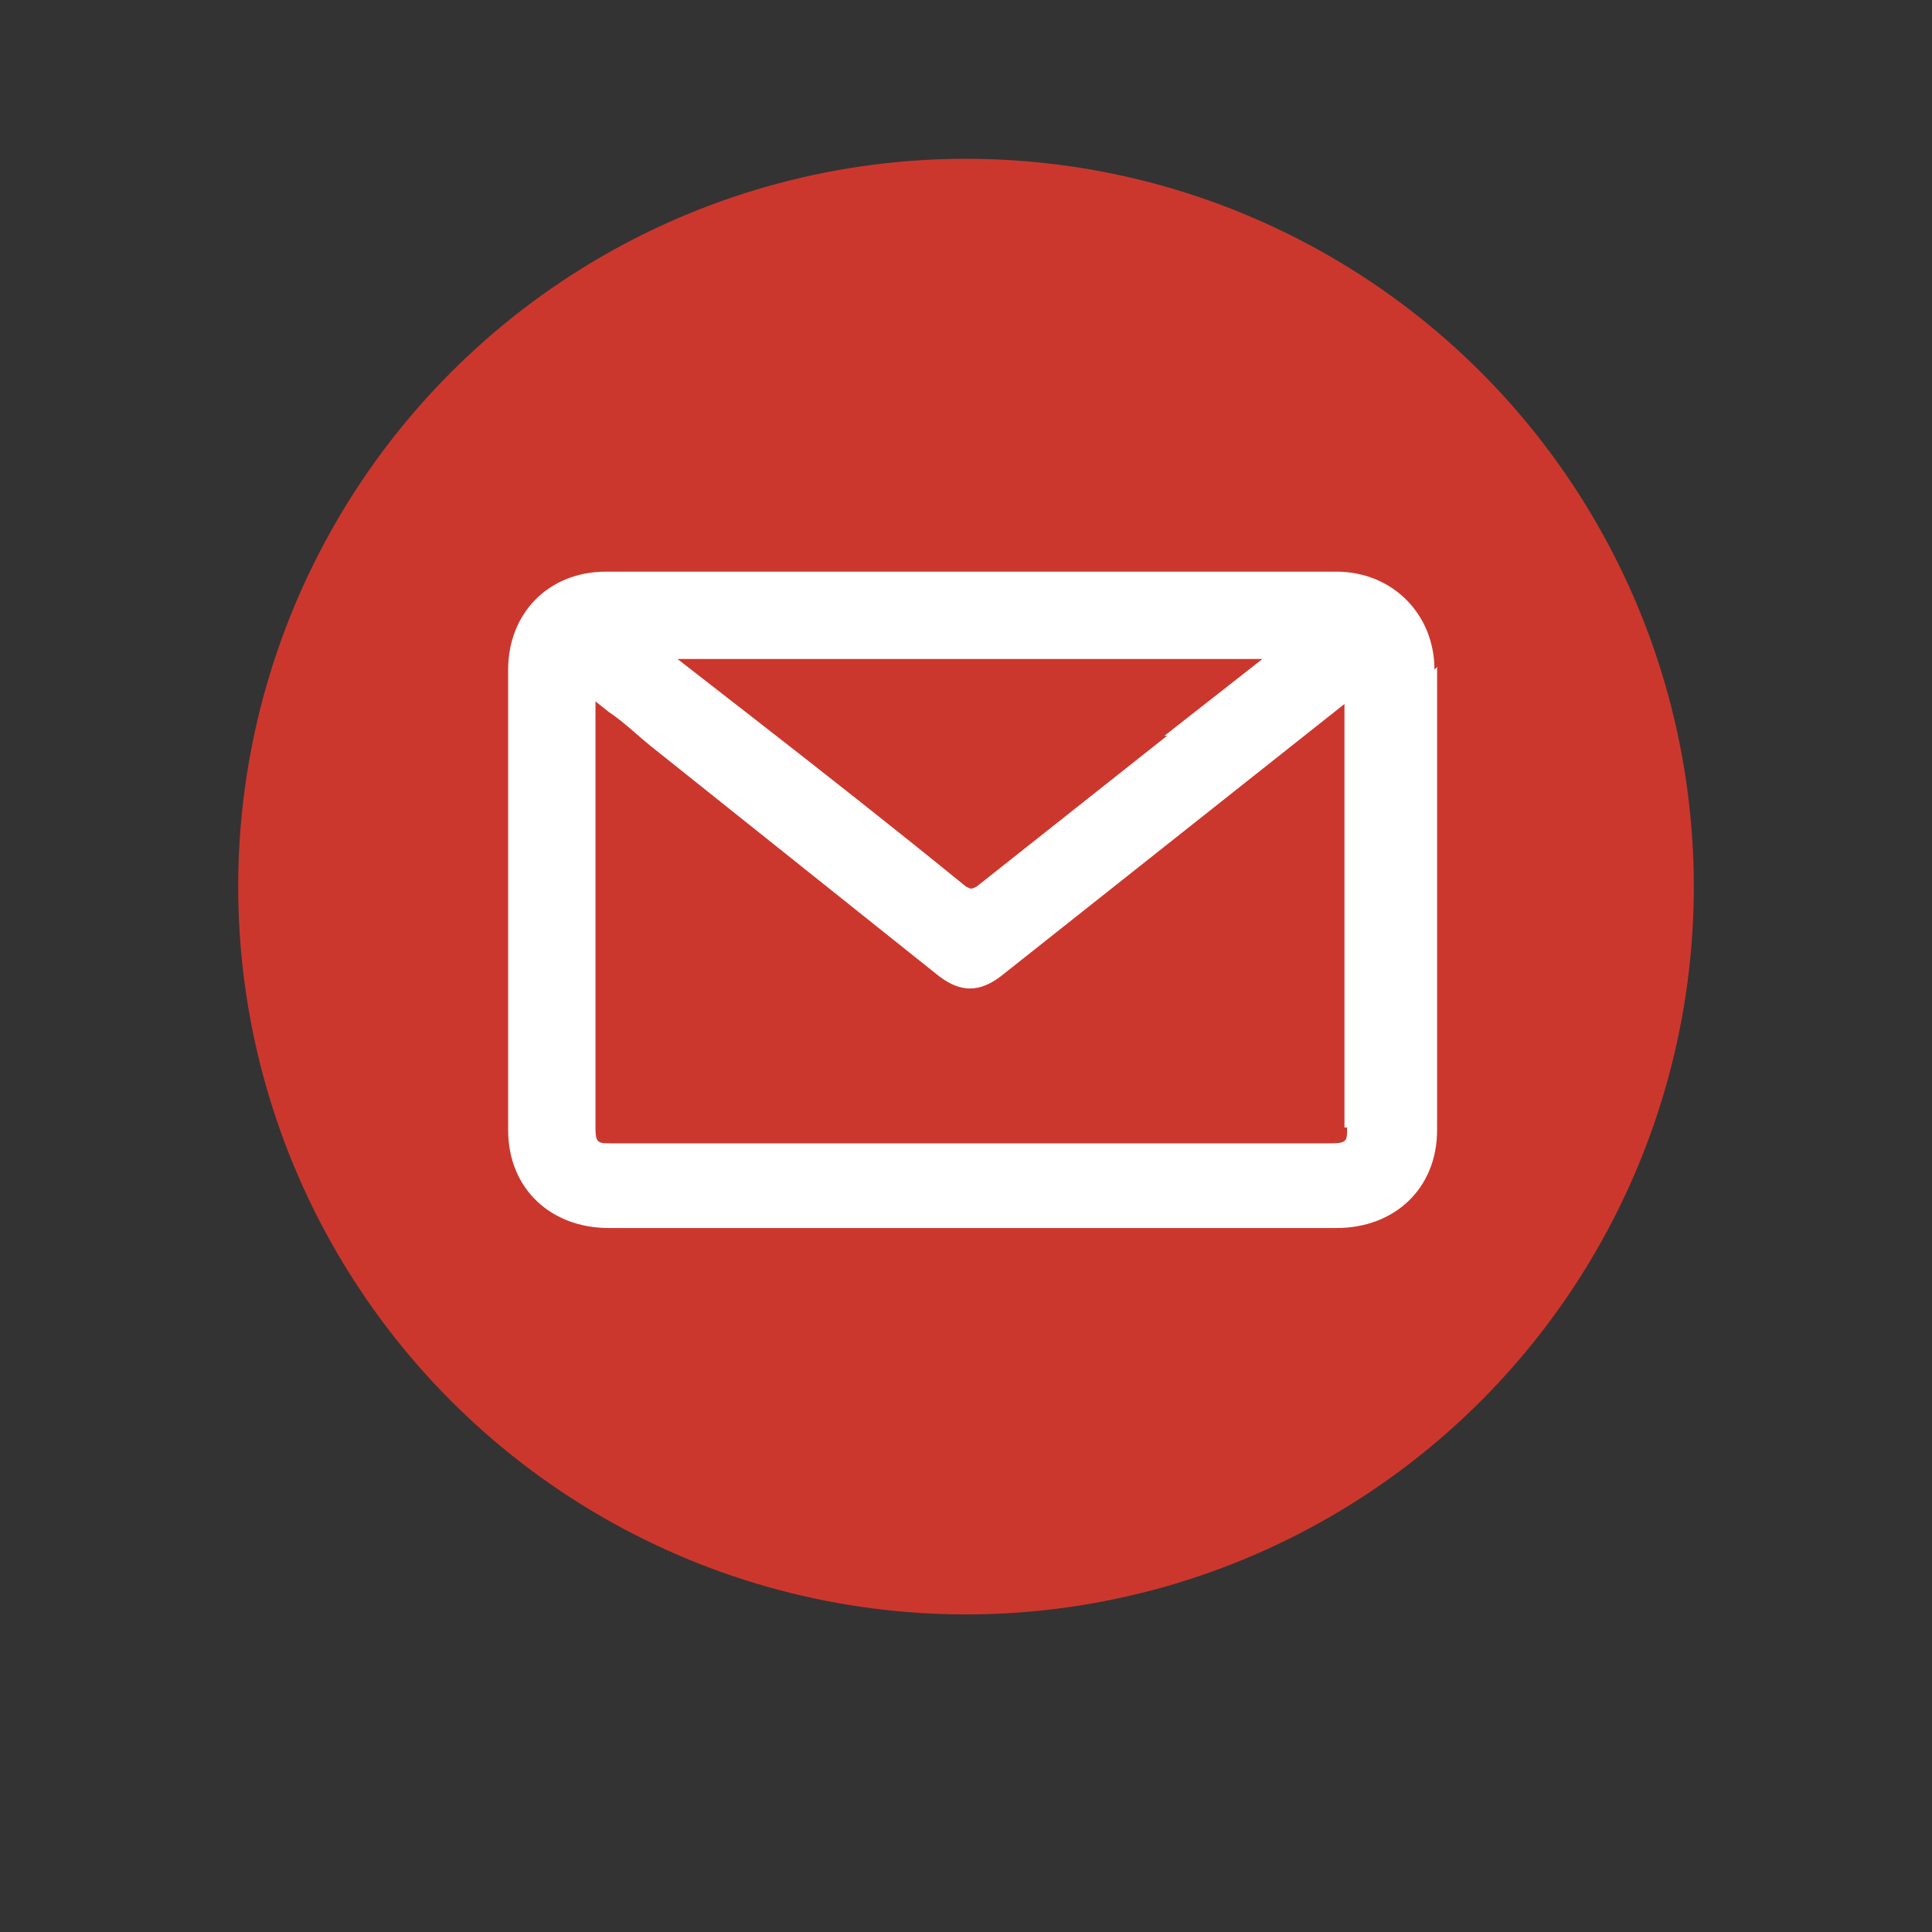
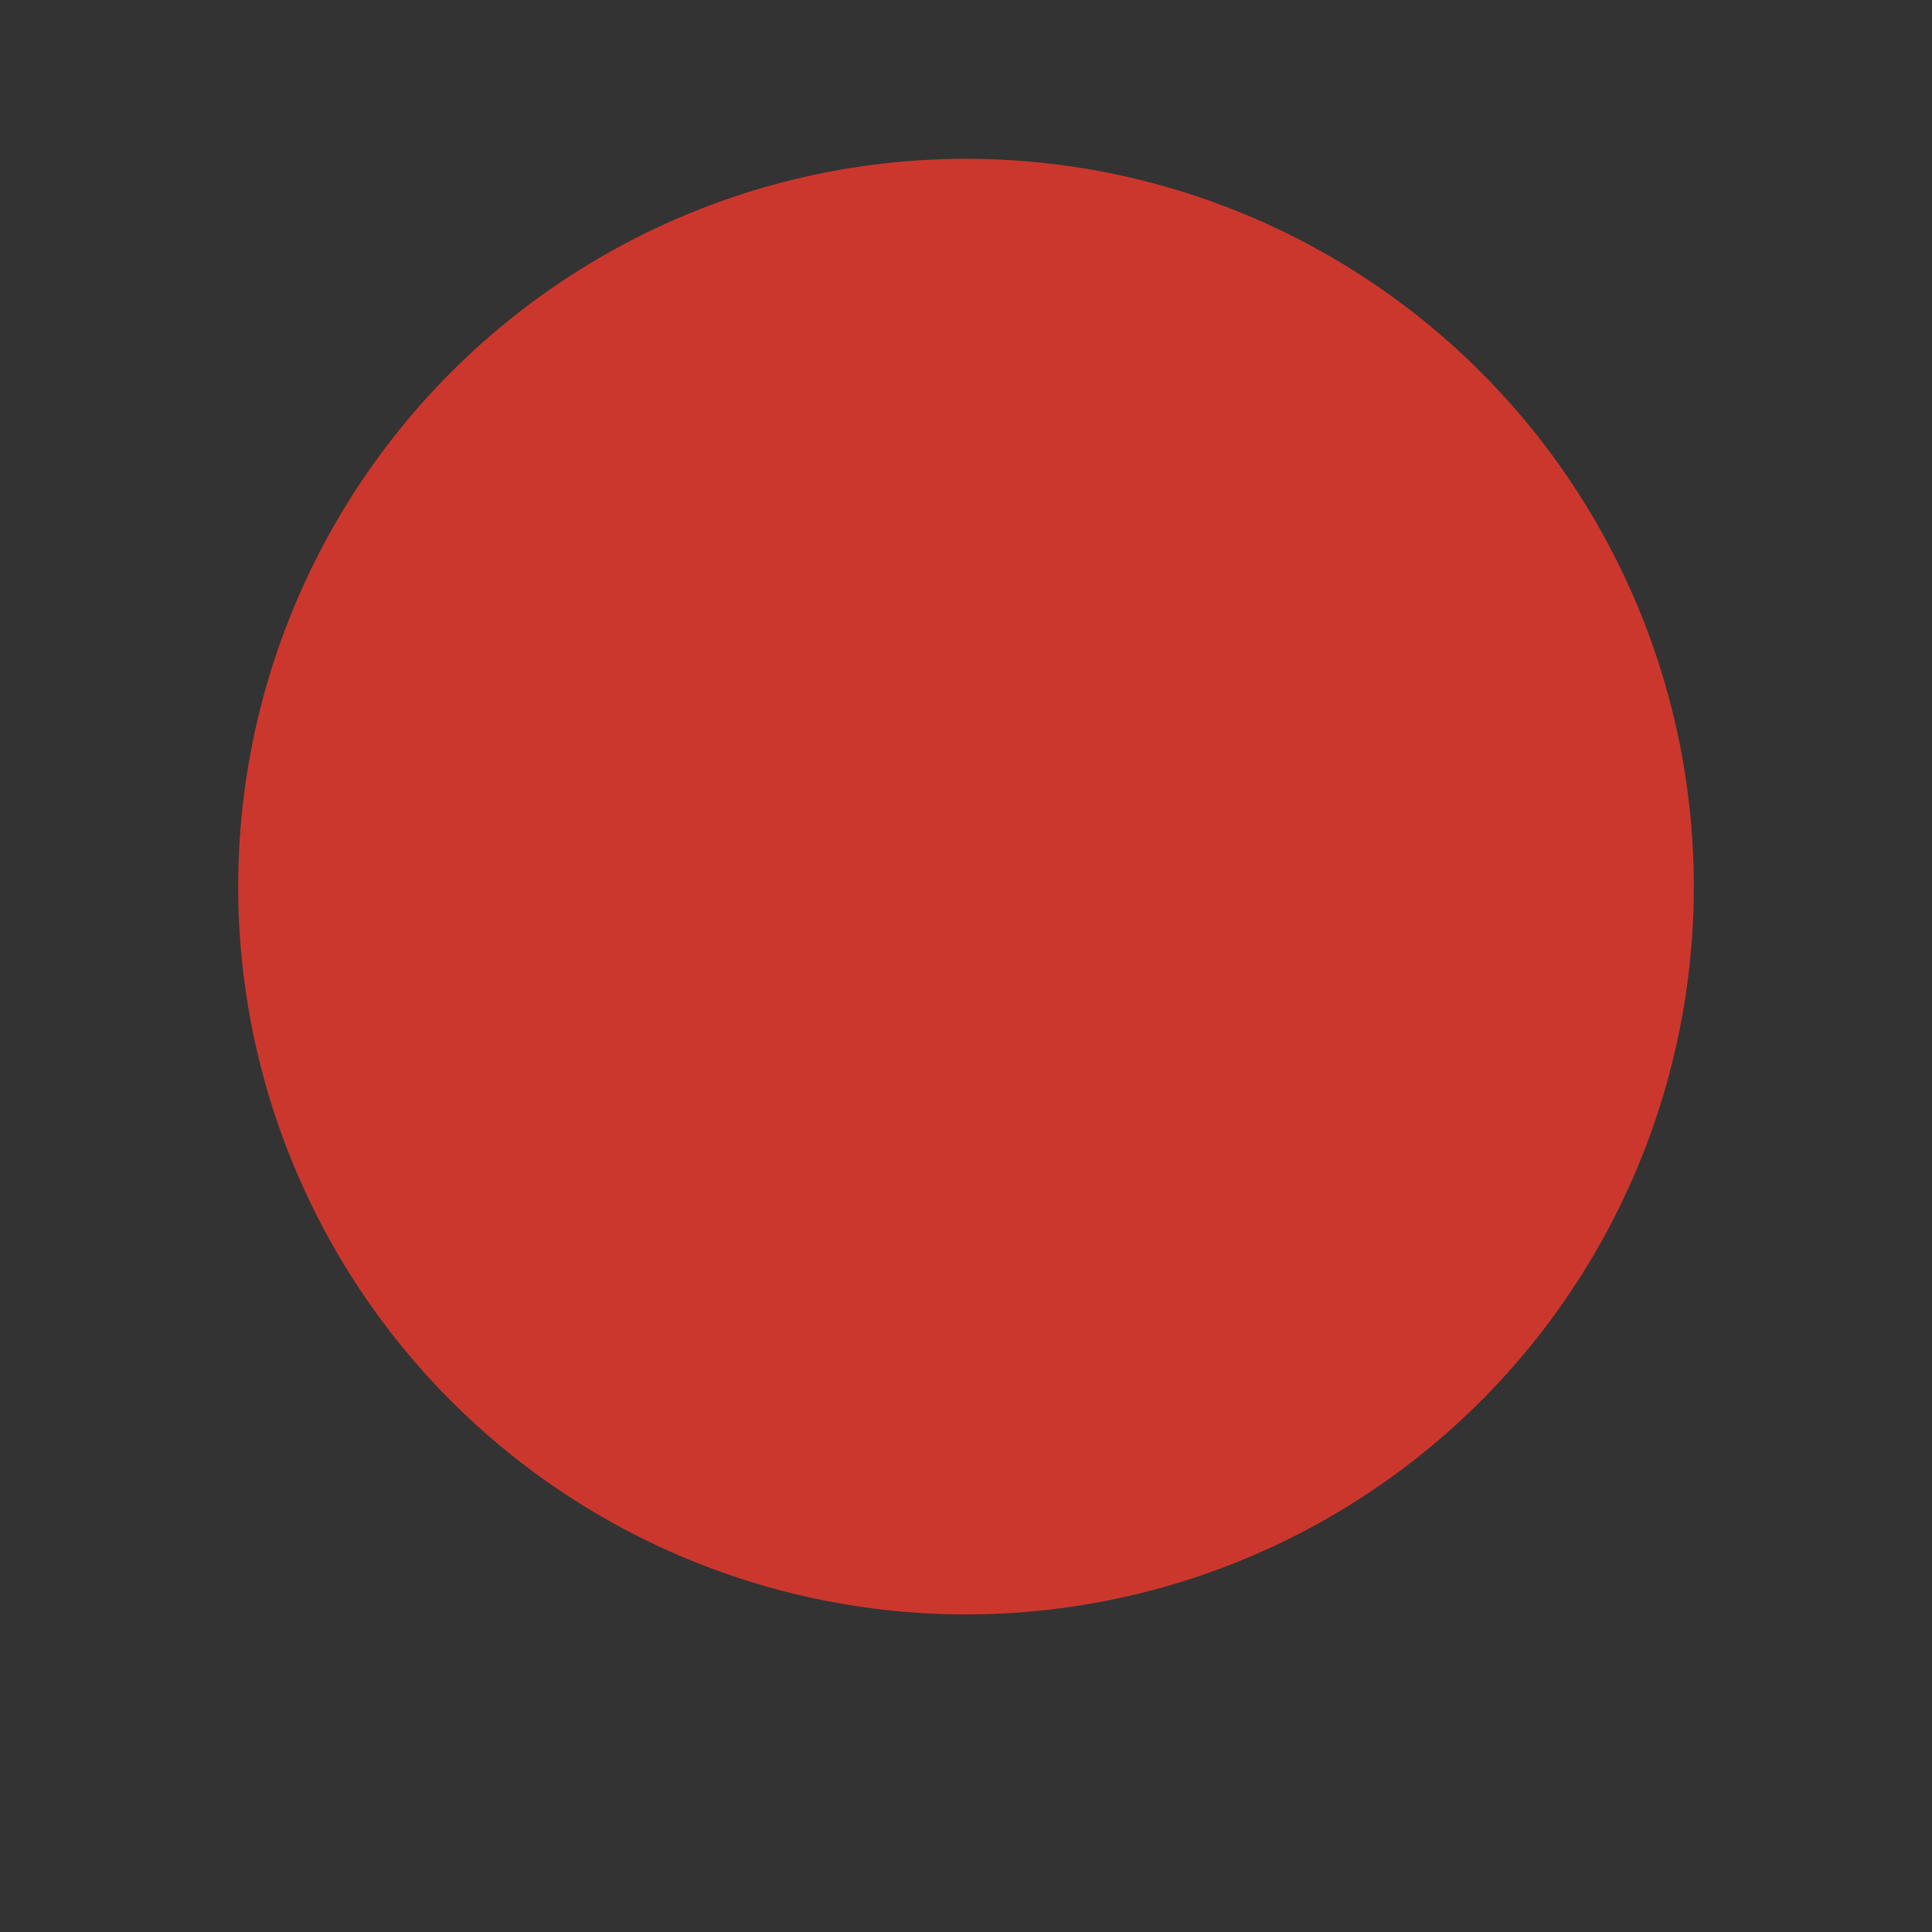
<svg xmlns="http://www.w3.org/2000/svg" version="1.1" viewBox="0 0 73 73">
  <rect x="0" y="0" width="73" height="73" fill="#333333" stroke="none" />
  <defs>
    <style> .cls-1 { fill: #cc372d; } .cls-2 { fill: #fff; } </style>
  </defs>
  <g>
    <g id="Layer_1">
      <g id="Layer_1-2" data-name="Layer_1">
        <g>
          <circle class="cls-1" cx="36.5" cy="33.5" r="27.5" />
-           <path class="cls-2" d="M54.2,25.3c0-2.1-1.6-3.7-3.7-3.7-9.2,0-18.4,0-27.6,0-2.2,0-3.7,1.6-3.7,3.7,0,5.8,0,11.6,0,17.4,0,2.2,1.6,3.7,3.8,3.7,2,0,3.9,0,5.9,0s2.6,0,3.9,0h17.7c2.2,0,3.8-1.5,3.8-3.7,0-5.8,0-11.7,0-17.5ZM50.9,42.6c0,.5,0,.6-.6.6h-23.9c-1.1,0-2.2,0-3.3,0-.5,0-.6,0-.6-.6,0-5.4,0-10.7,0-16.1h0s.5.4.5.4c.6.4,1.1.9,1.6,1.3l10.9,8.7c.8.6,1.5.6,2.3,0l13-10.3s0,0,0,0c0,0,0,0,0,0,0,5.3,0,10.7,0,16ZM44.1,27.8c-2.4,1.9-4.8,3.8-7.2,5.7-.2.1-.2.1-.4,0-2.7-2.2-5.5-4.4-8.2-6.5l-2.7-2.1h22.1l-3.7,2.9Z" />
        </g>
      </g>
    </g>
  </g>
</svg>